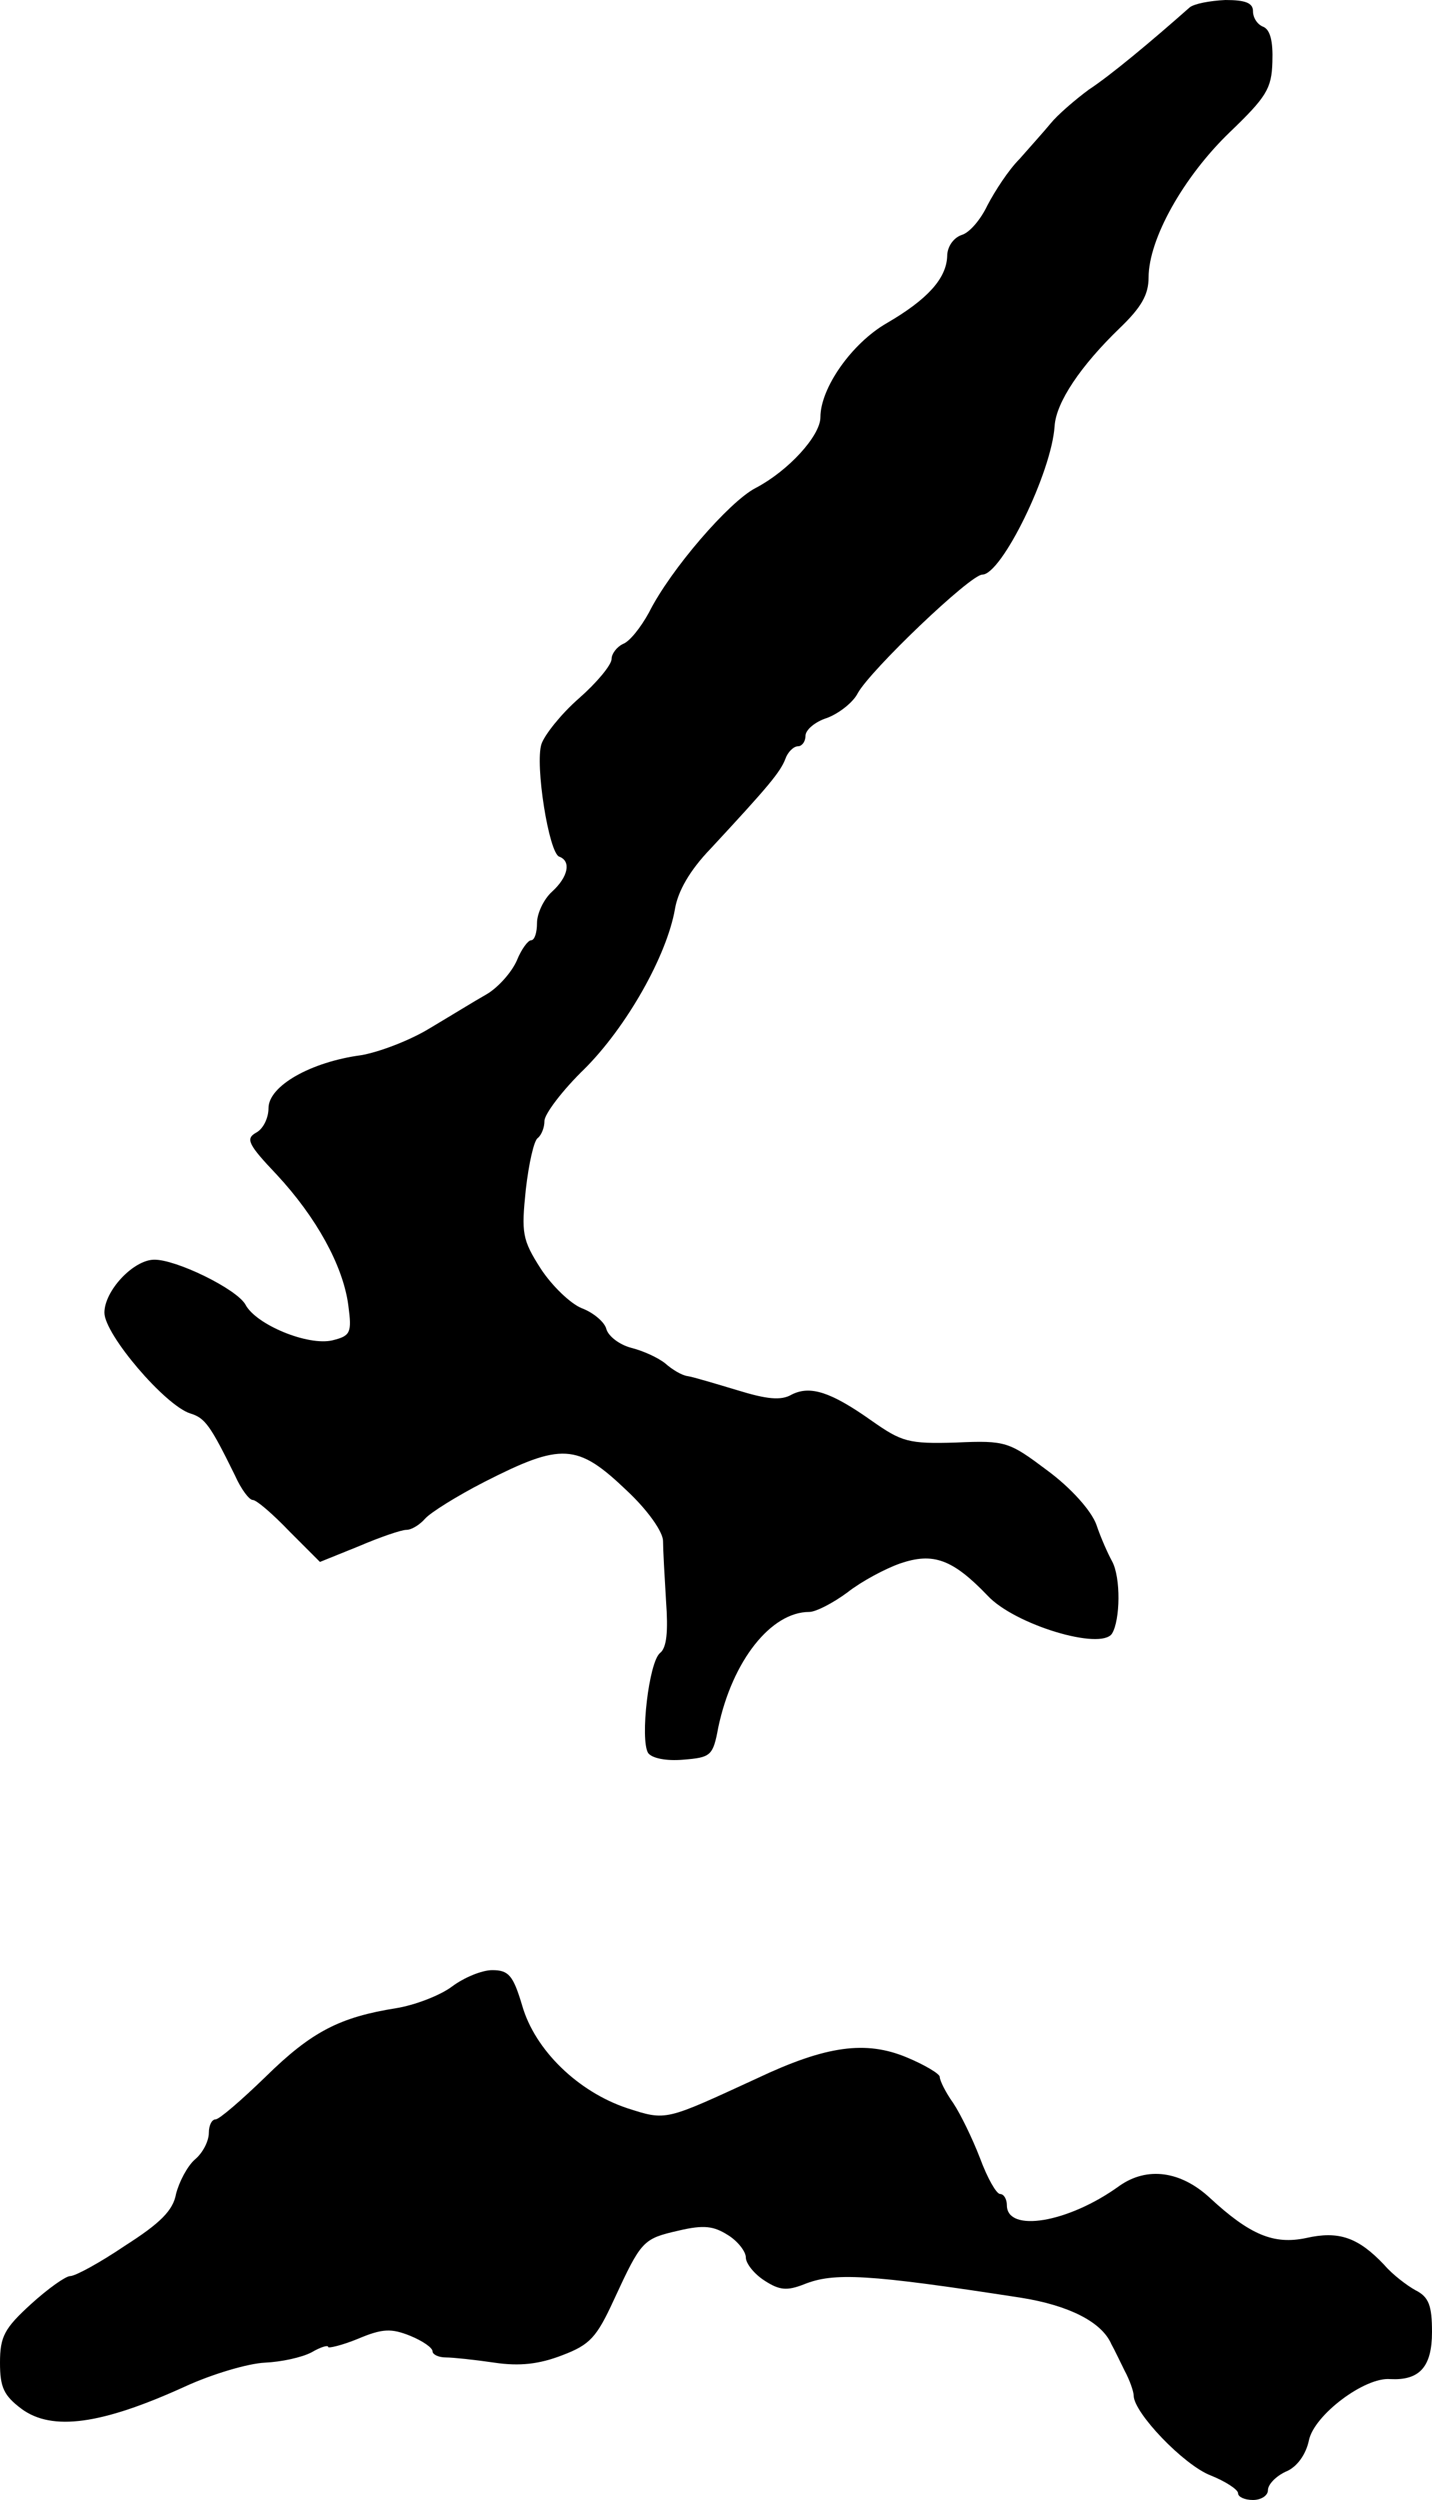
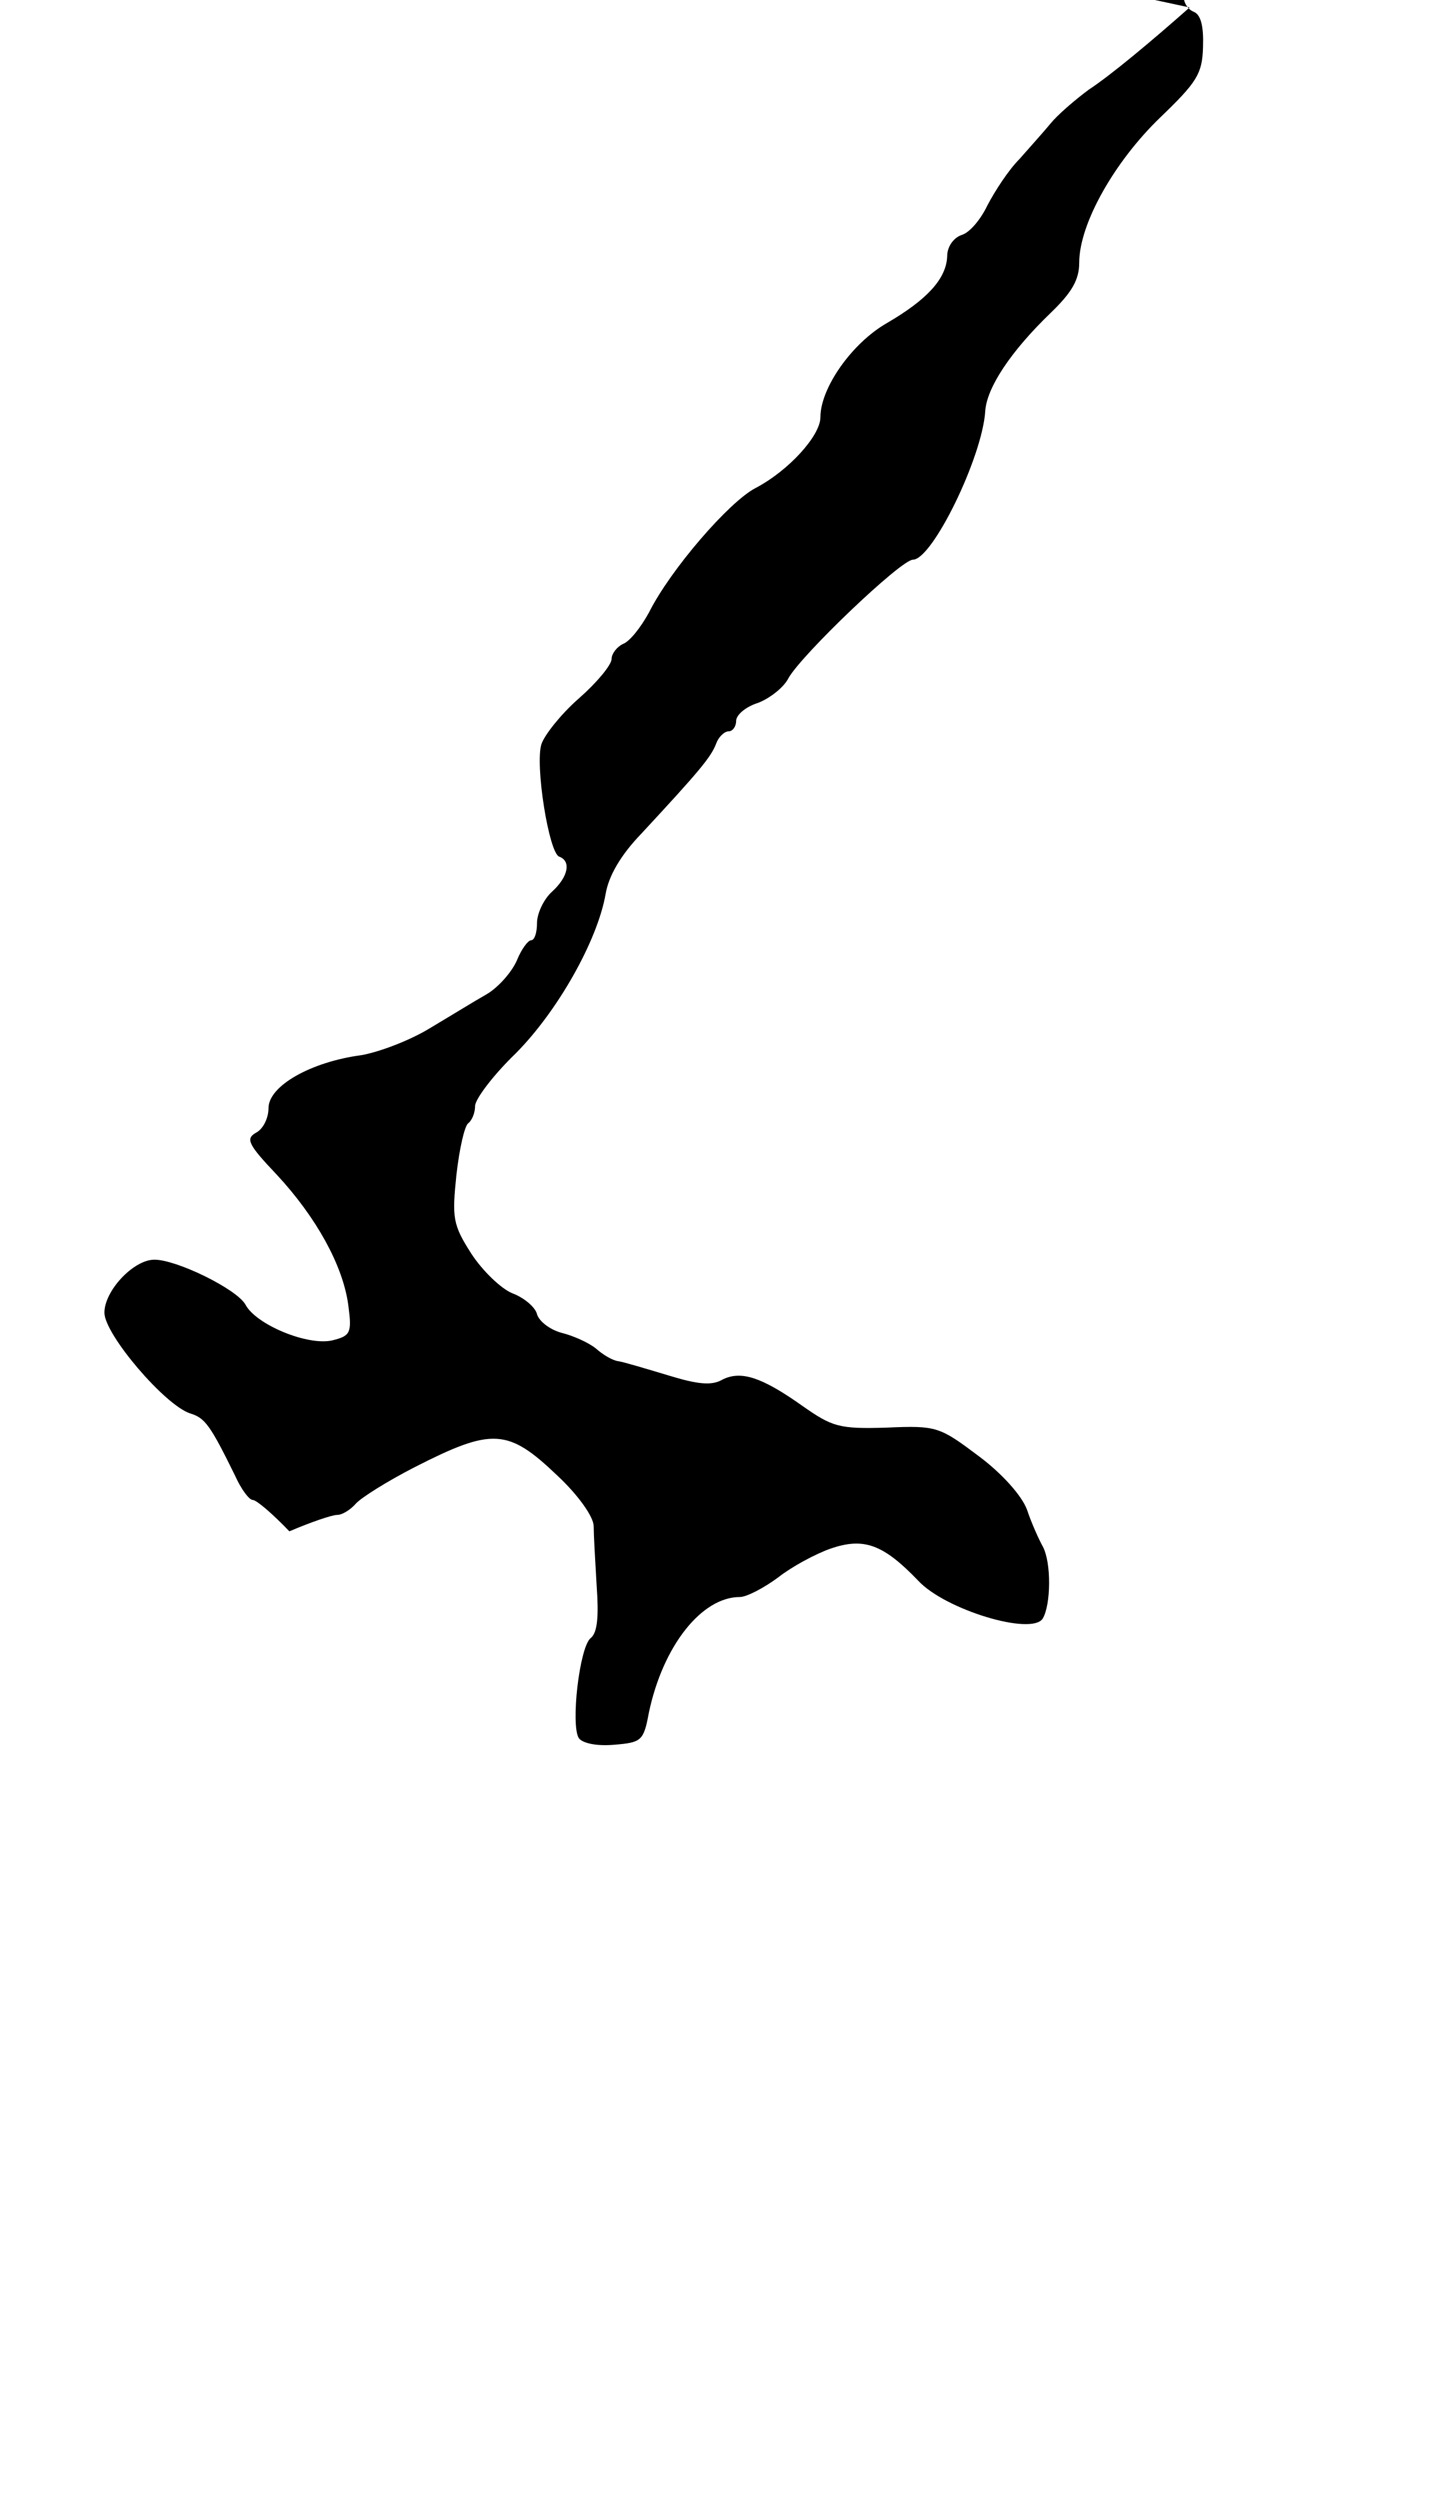
<svg xmlns="http://www.w3.org/2000/svg" version="1.0" width="192pt" height="335pt" viewBox="0 0 192 335" preserveAspectRatio="xMidYMid meet">
  <g transform="translate(0,335) scale(0.1,-0.1)" fill="#000000" stroke="none">
-     <path d="M1595 3340 c-52 -46 -106 -91 -135 -110 -19 -14 -42 -34 -51 -45 -9 -11 -28 -32 -42 -48 -15 -15 -33 -43 -43 -62 -9 -19 -24 -37 -35 -40 -11 -4 -19 -16 -19 -28 -1 -30 -26 -58 -81 -90 -47 -27 -89 -87 -89 -126 0 -25 -43 -72 -87 -95 -35 -18 -114 -109 -143 -167 -11 -20 -26 -39 -35 -42 -8 -4 -15 -13 -15 -20 0 -8 -20 -32 -44 -53 -24 -21 -46 -49 -50 -61 -9 -27 10 -147 24 -151 16 -6 12 -27 -10 -47 -11 -10 -20 -29 -20 -42 0 -12 -3 -23 -8 -23 -4 0 -13 -12 -19 -27 -7 -16 -25 -36 -40 -45 -16 -9 -50 -30 -77 -46 -26 -16 -68 -32 -92 -36 -67 -9 -124 -41 -124 -71 0 -13 -7 -28 -17 -33 -14 -8 -10 -16 28 -56 53 -57 89 -122 96 -175 5 -37 3 -41 -21 -47 -33 -8 -103 21 -117 48 -12 21 -94 61 -123 60 -28 -1 -66 -42 -66 -71 0 -29 81 -124 115 -135 20 -6 27 -16 60 -83 8 -18 19 -33 24 -33 5 0 27 -19 49 -42 l41 -41 52 21 c28 12 57 22 64 22 7 0 18 7 25 15 7 8 42 30 79 49 104 53 125 52 191 -11 29 -27 49 -56 49 -68 0 -11 2 -47 4 -80 3 -41 1 -63 -8 -70 -15 -12 -27 -116 -16 -134 5 -7 24 -11 47 -9 37 3 40 5 47 43 19 90 71 155 122 155 9 0 32 12 51 26 19 15 51 32 71 39 44 15 70 6 117 -43 36 -39 152 -74 167 -51 11 18 12 75 0 97 -5 9 -15 31 -21 49 -7 19 -34 49 -65 72 -52 39 -56 41 -123 38 -64 -2 -73 1 -113 29 -55 39 -83 48 -108 35 -14 -8 -33 -6 -72 6 -30 9 -60 18 -67 19 -8 1 -21 9 -30 17 -10 8 -30 17 -46 21 -15 4 -30 15 -33 25 -2 9 -17 22 -33 28 -15 6 -40 30 -55 53 -25 39 -26 48 -20 106 4 35 11 66 16 69 5 4 9 14 9 23 0 9 24 41 54 70 56 56 110 151 121 214 4 24 20 52 48 81 77 83 93 102 100 120 3 9 11 17 17 17 5 0 10 6 10 14 0 8 13 19 29 24 16 6 35 21 41 33 17 31 151 159 167 159 26 0 93 137 97 199 2 32 35 81 88 132 28 27 38 44 38 67 0 52 47 135 108 194 50 48 57 59 58 95 1 28 -3 43 -12 47 -8 3 -14 12 -14 21 0 11 -10 15 -37 15 -21 -1 -42 -5 -48 -10z" />
-     <path d="M606 688 c-16 -12 -50 -25 -75 -29 -75 -12 -113 -31 -175 -92 -32 -31 -62 -57 -67 -57 -5 0 -9 -8 -9 -18 0 -11 -8 -27 -19 -36 -10 -9 -21 -30 -25 -46 -4 -22 -21 -39 -68 -69 -34 -23 -67 -41 -74 -41 -6 0 -30 -17 -53 -38 -35 -32 -41 -43 -41 -78 0 -33 5 -44 29 -62 41 -30 107 -21 219 30 37 17 85 31 107 32 22 1 50 7 63 14 12 7 22 10 22 7 0 -2 18 2 40 11 33 14 45 14 70 4 17 -7 30 -16 30 -21 0 -4 8 -8 18 -8 9 0 38 -3 65 -7 34 -5 60 -2 91 10 37 14 46 24 69 74 37 80 39 82 87 93 34 8 47 6 66 -6 13 -8 24 -22 24 -30 0 -8 11 -22 25 -31 20 -13 30 -14 53 -5 40 16 84 14 291 -18 63 -10 108 -32 121 -62 4 -7 12 -24 18 -36 7 -13 12 -28 12 -33 0 -23 67 -93 103 -107 20 -8 37 -19 37 -24 0 -5 9 -9 20 -9 11 0 20 6 20 13 0 8 11 19 24 25 15 6 27 23 31 42 7 34 75 85 109 82 39 -2 56 16 56 63 0 35 -4 47 -22 56 -11 6 -31 21 -42 34 -35 37 -61 46 -105 36 -43 -9 -75 4 -129 54 -39 36 -84 42 -121 16 -69 -50 -151 -63 -151 -26 0 8 -4 15 -9 15 -5 0 -17 21 -27 48 -10 26 -26 59 -36 74 -10 14 -18 30 -18 35 0 4 -20 16 -44 26 -55 23 -108 16 -201 -28 -124 -57 -121 -57 -174 -40 -66 22 -124 78 -141 138 -12 40 -18 47 -40 47 -14 0 -38 -10 -54 -22z" />
+     <path d="M1595 3340 c-52 -46 -106 -91 -135 -110 -19 -14 -42 -34 -51 -45 -9 -11 -28 -32 -42 -48 -15 -15 -33 -43 -43 -62 -9 -19 -24 -37 -35 -40 -11 -4 -19 -16 -19 -28 -1 -30 -26 -58 -81 -90 -47 -27 -89 -87 -89 -126 0 -25 -43 -72 -87 -95 -35 -18 -114 -109 -143 -167 -11 -20 -26 -39 -35 -42 -8 -4 -15 -13 -15 -20 0 -8 -20 -32 -44 -53 -24 -21 -46 -49 -50 -61 -9 -27 10 -147 24 -151 16 -6 12 -27 -10 -47 -11 -10 -20 -29 -20 -42 0 -12 -3 -23 -8 -23 -4 0 -13 -12 -19 -27 -7 -16 -25 -36 -40 -45 -16 -9 -50 -30 -77 -46 -26 -16 -68 -32 -92 -36 -67 -9 -124 -41 -124 -71 0 -13 -7 -28 -17 -33 -14 -8 -10 -16 28 -56 53 -57 89 -122 96 -175 5 -37 3 -41 -21 -47 -33 -8 -103 21 -117 48 -12 21 -94 61 -123 60 -28 -1 -66 -42 -66 -71 0 -29 81 -124 115 -135 20 -6 27 -16 60 -83 8 -18 19 -33 24 -33 5 0 27 -19 49 -42 c28 12 57 22 64 22 7 0 18 7 25 15 7 8 42 30 79 49 104 53 125 52 191 -11 29 -27 49 -56 49 -68 0 -11 2 -47 4 -80 3 -41 1 -63 -8 -70 -15 -12 -27 -116 -16 -134 5 -7 24 -11 47 -9 37 3 40 5 47 43 19 90 71 155 122 155 9 0 32 12 51 26 19 15 51 32 71 39 44 15 70 6 117 -43 36 -39 152 -74 167 -51 11 18 12 75 0 97 -5 9 -15 31 -21 49 -7 19 -34 49 -65 72 -52 39 -56 41 -123 38 -64 -2 -73 1 -113 29 -55 39 -83 48 -108 35 -14 -8 -33 -6 -72 6 -30 9 -60 18 -67 19 -8 1 -21 9 -30 17 -10 8 -30 17 -46 21 -15 4 -30 15 -33 25 -2 9 -17 22 -33 28 -15 6 -40 30 -55 53 -25 39 -26 48 -20 106 4 35 11 66 16 69 5 4 9 14 9 23 0 9 24 41 54 70 56 56 110 151 121 214 4 24 20 52 48 81 77 83 93 102 100 120 3 9 11 17 17 17 5 0 10 6 10 14 0 8 13 19 29 24 16 6 35 21 41 33 17 31 151 159 167 159 26 0 93 137 97 199 2 32 35 81 88 132 28 27 38 44 38 67 0 52 47 135 108 194 50 48 57 59 58 95 1 28 -3 43 -12 47 -8 3 -14 12 -14 21 0 11 -10 15 -37 15 -21 -1 -42 -5 -48 -10z" />
  </g>
</svg>